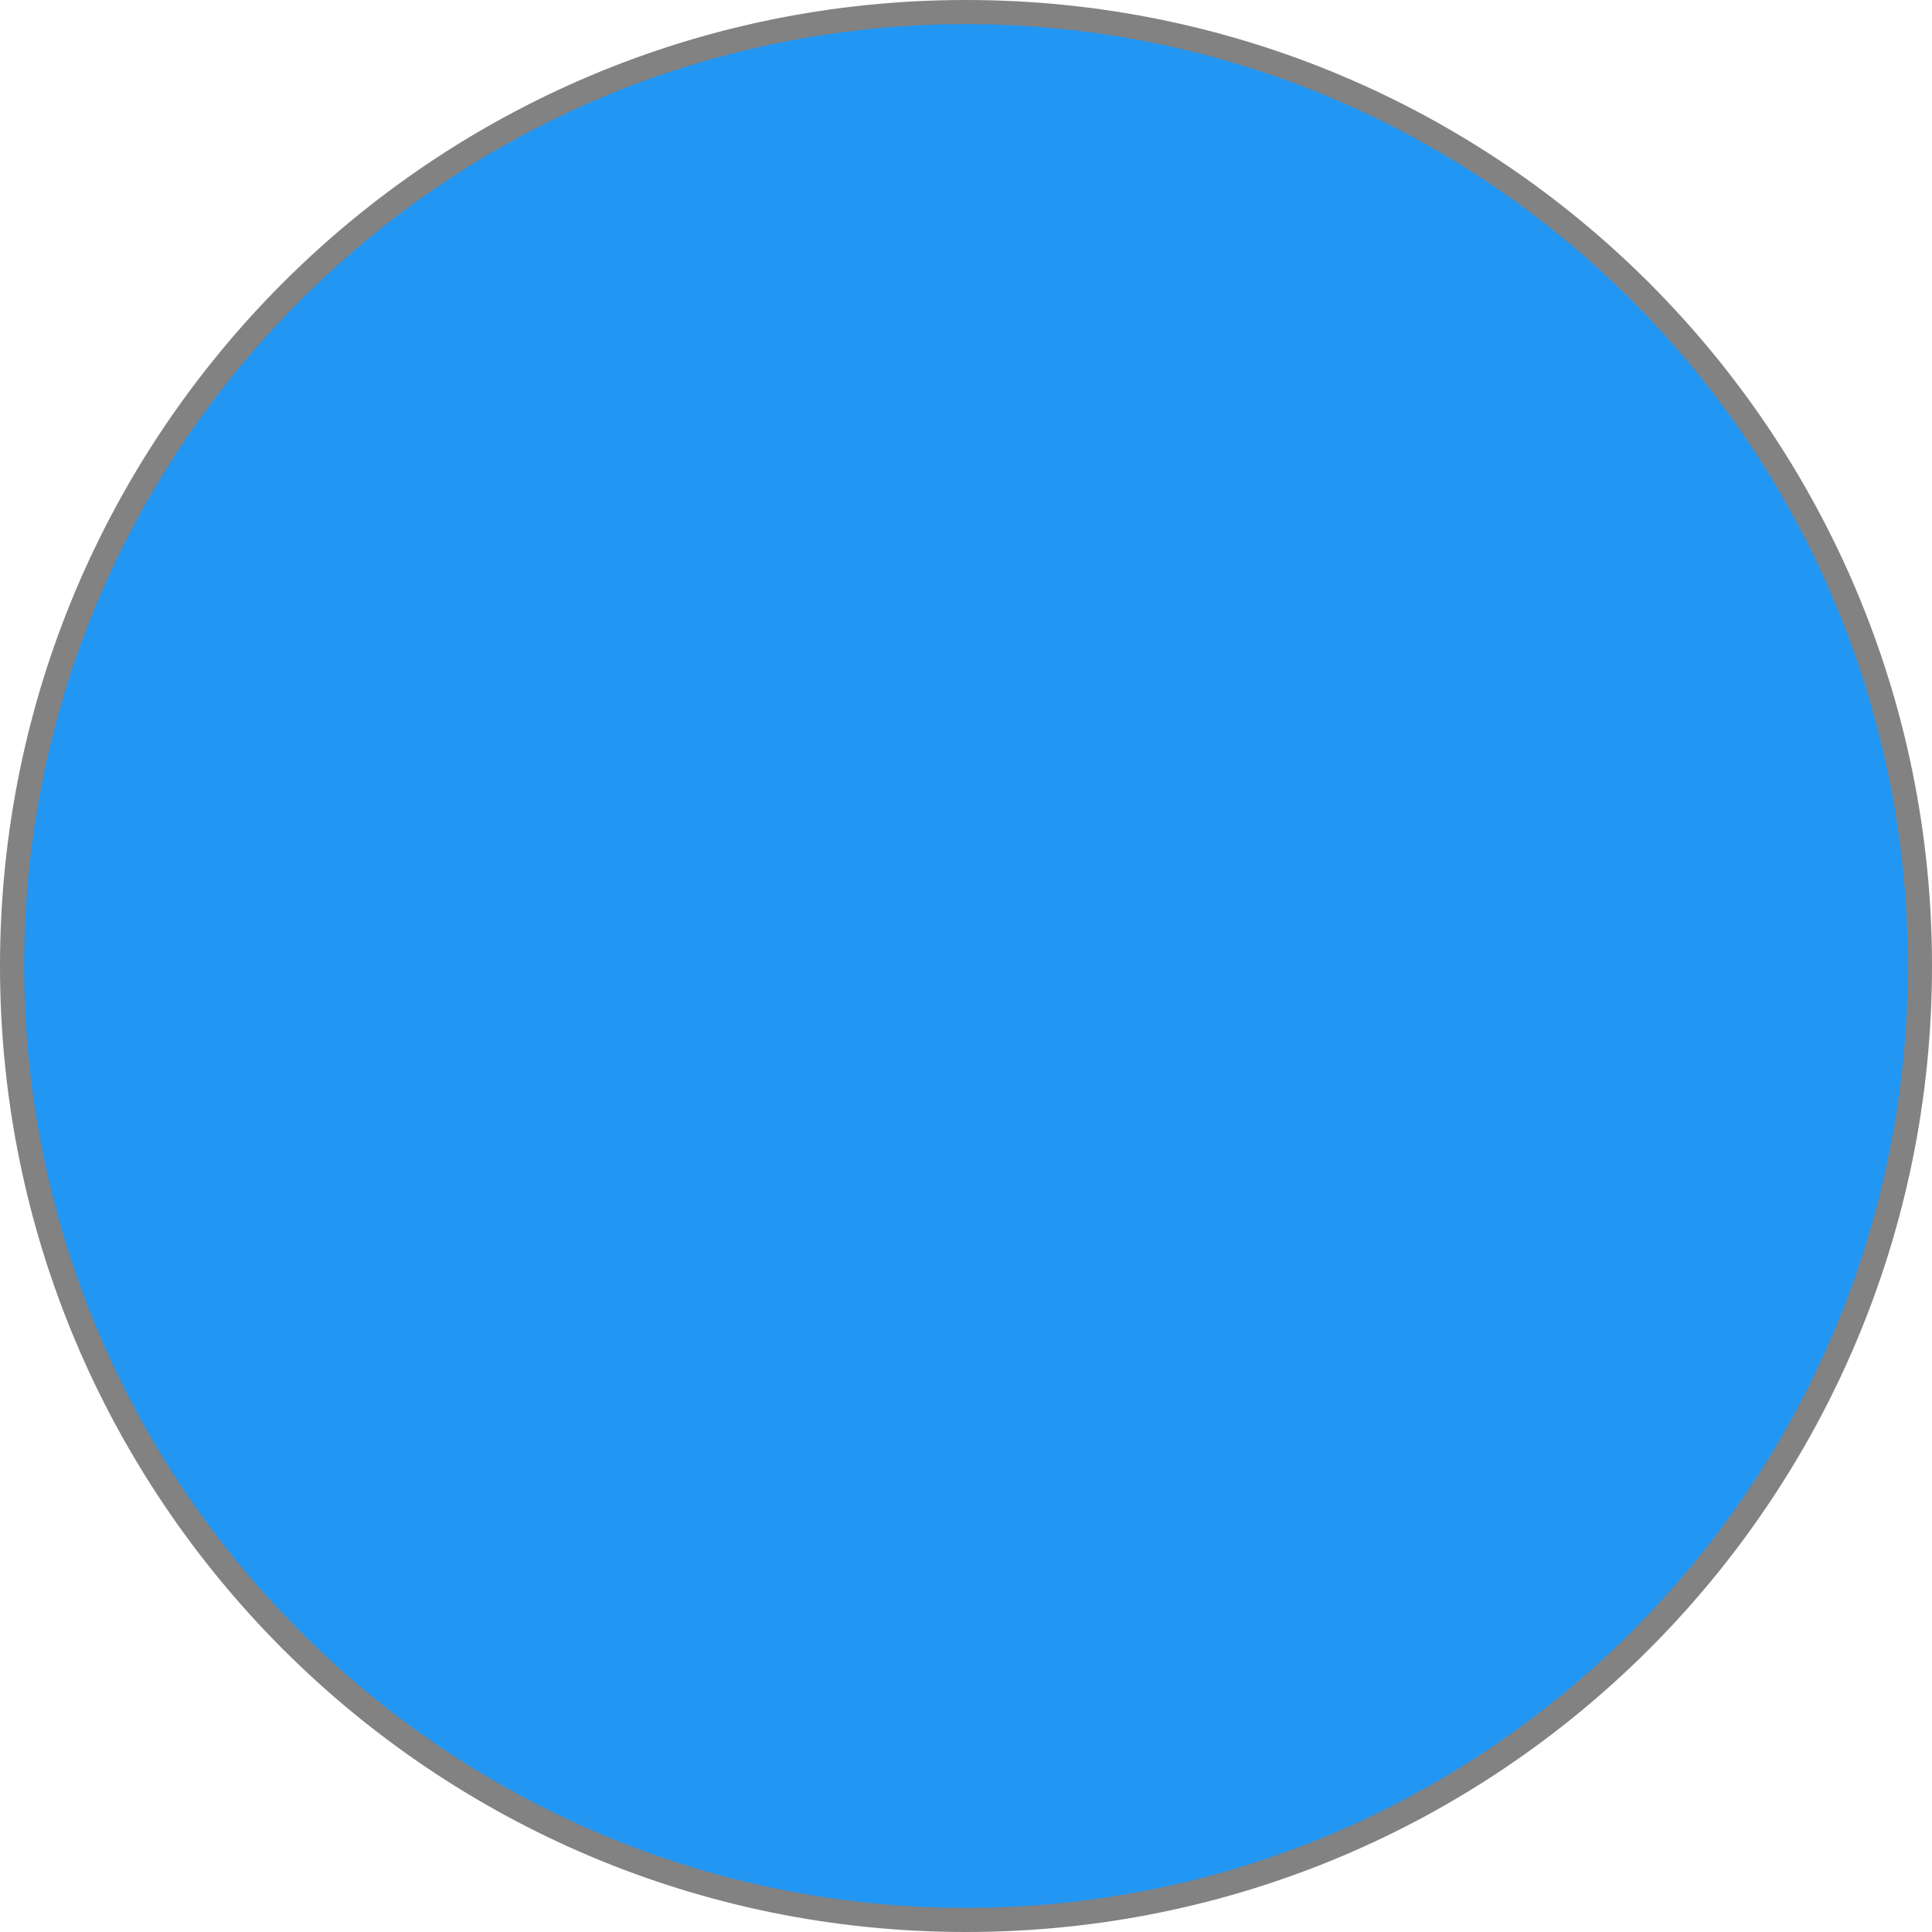
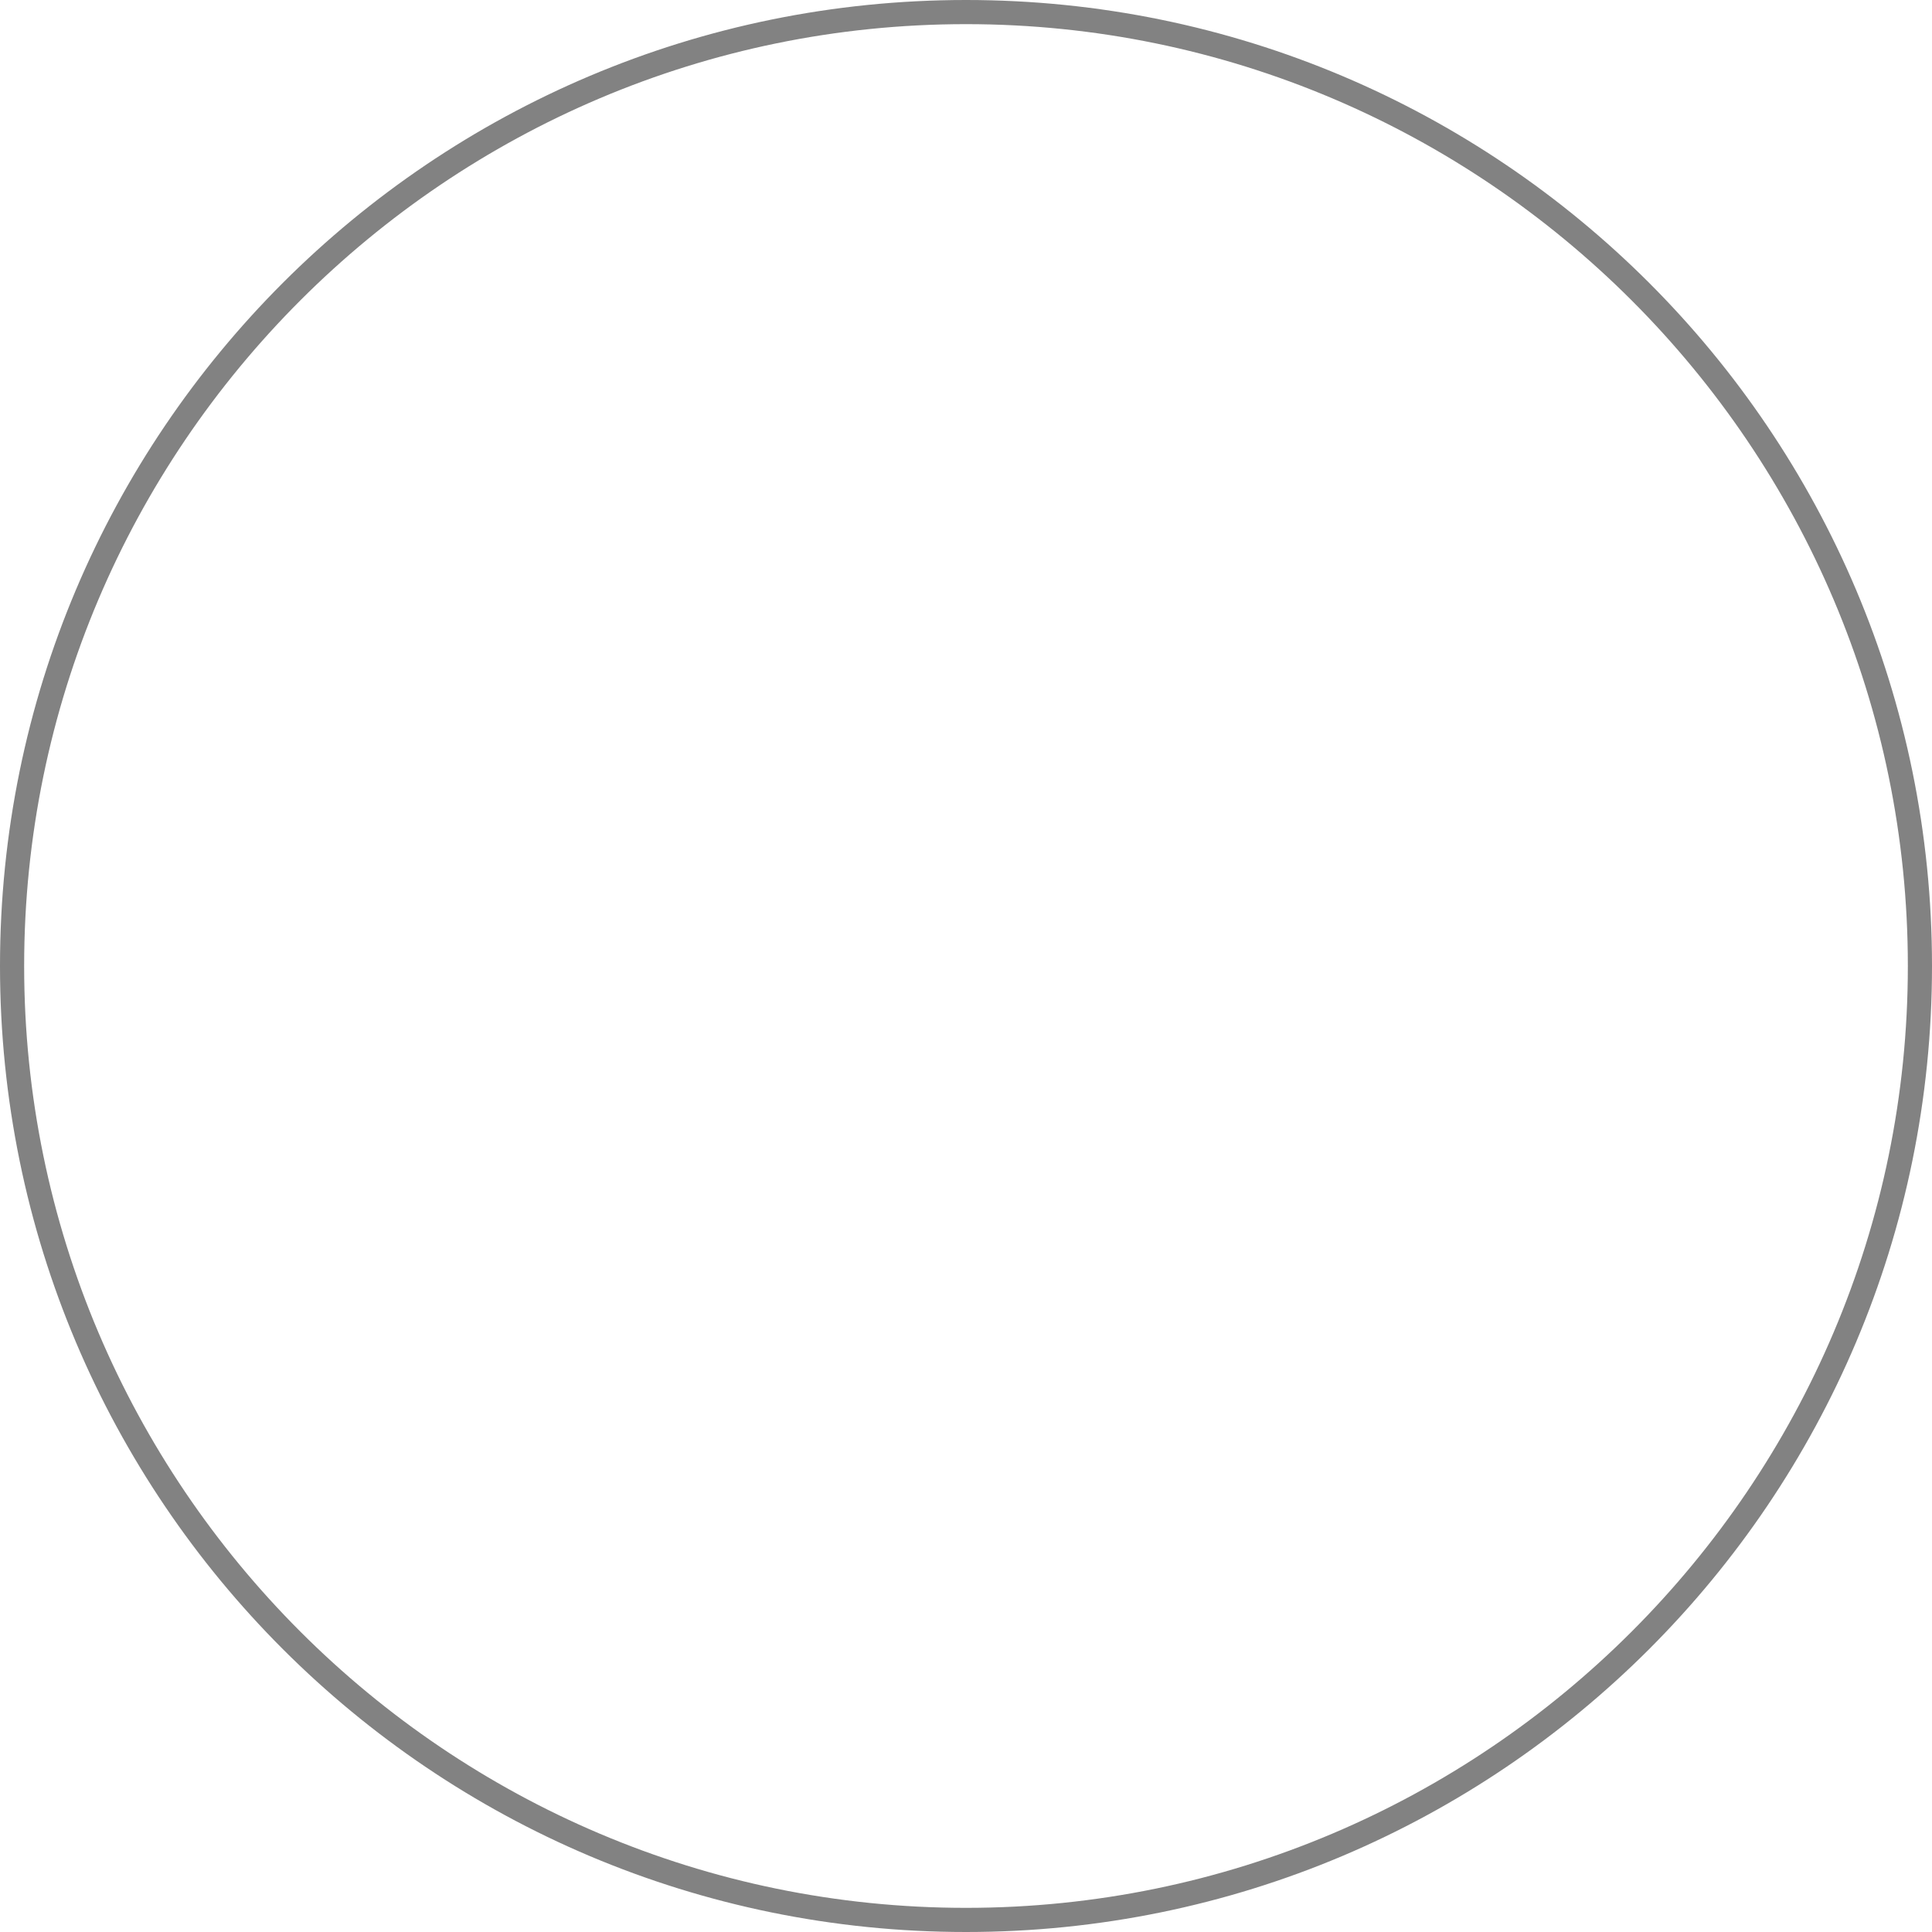
<svg xmlns="http://www.w3.org/2000/svg" id="Calque_1" data-name="Calque 1" viewBox="0 0 40 40">
  <defs>
    <style>      .cls-1 {        fill: #2296f3;      }      .cls-2 {        fill: #828282;      }    </style>
  </defs>
-   <path class="cls-1" d="M20,39.75C9.11,39.75.25,30.89.25,20S9.11.25,20,.25s19.75,8.86,19.75,19.75-8.86,19.75-19.75,19.75Z" />
  <path class="cls-2" d="M20,.5c10.75,0,19.5,8.75,19.5,19.5s-8.75,19.5-19.5,19.5S.5,30.75.5,20,9.25.5,20,.5M20,0C8.95,0,0,8.95,0,20s8.95,20,20,20,20-8.95,20-20S31.05,0,20,0h0Z" />
</svg>